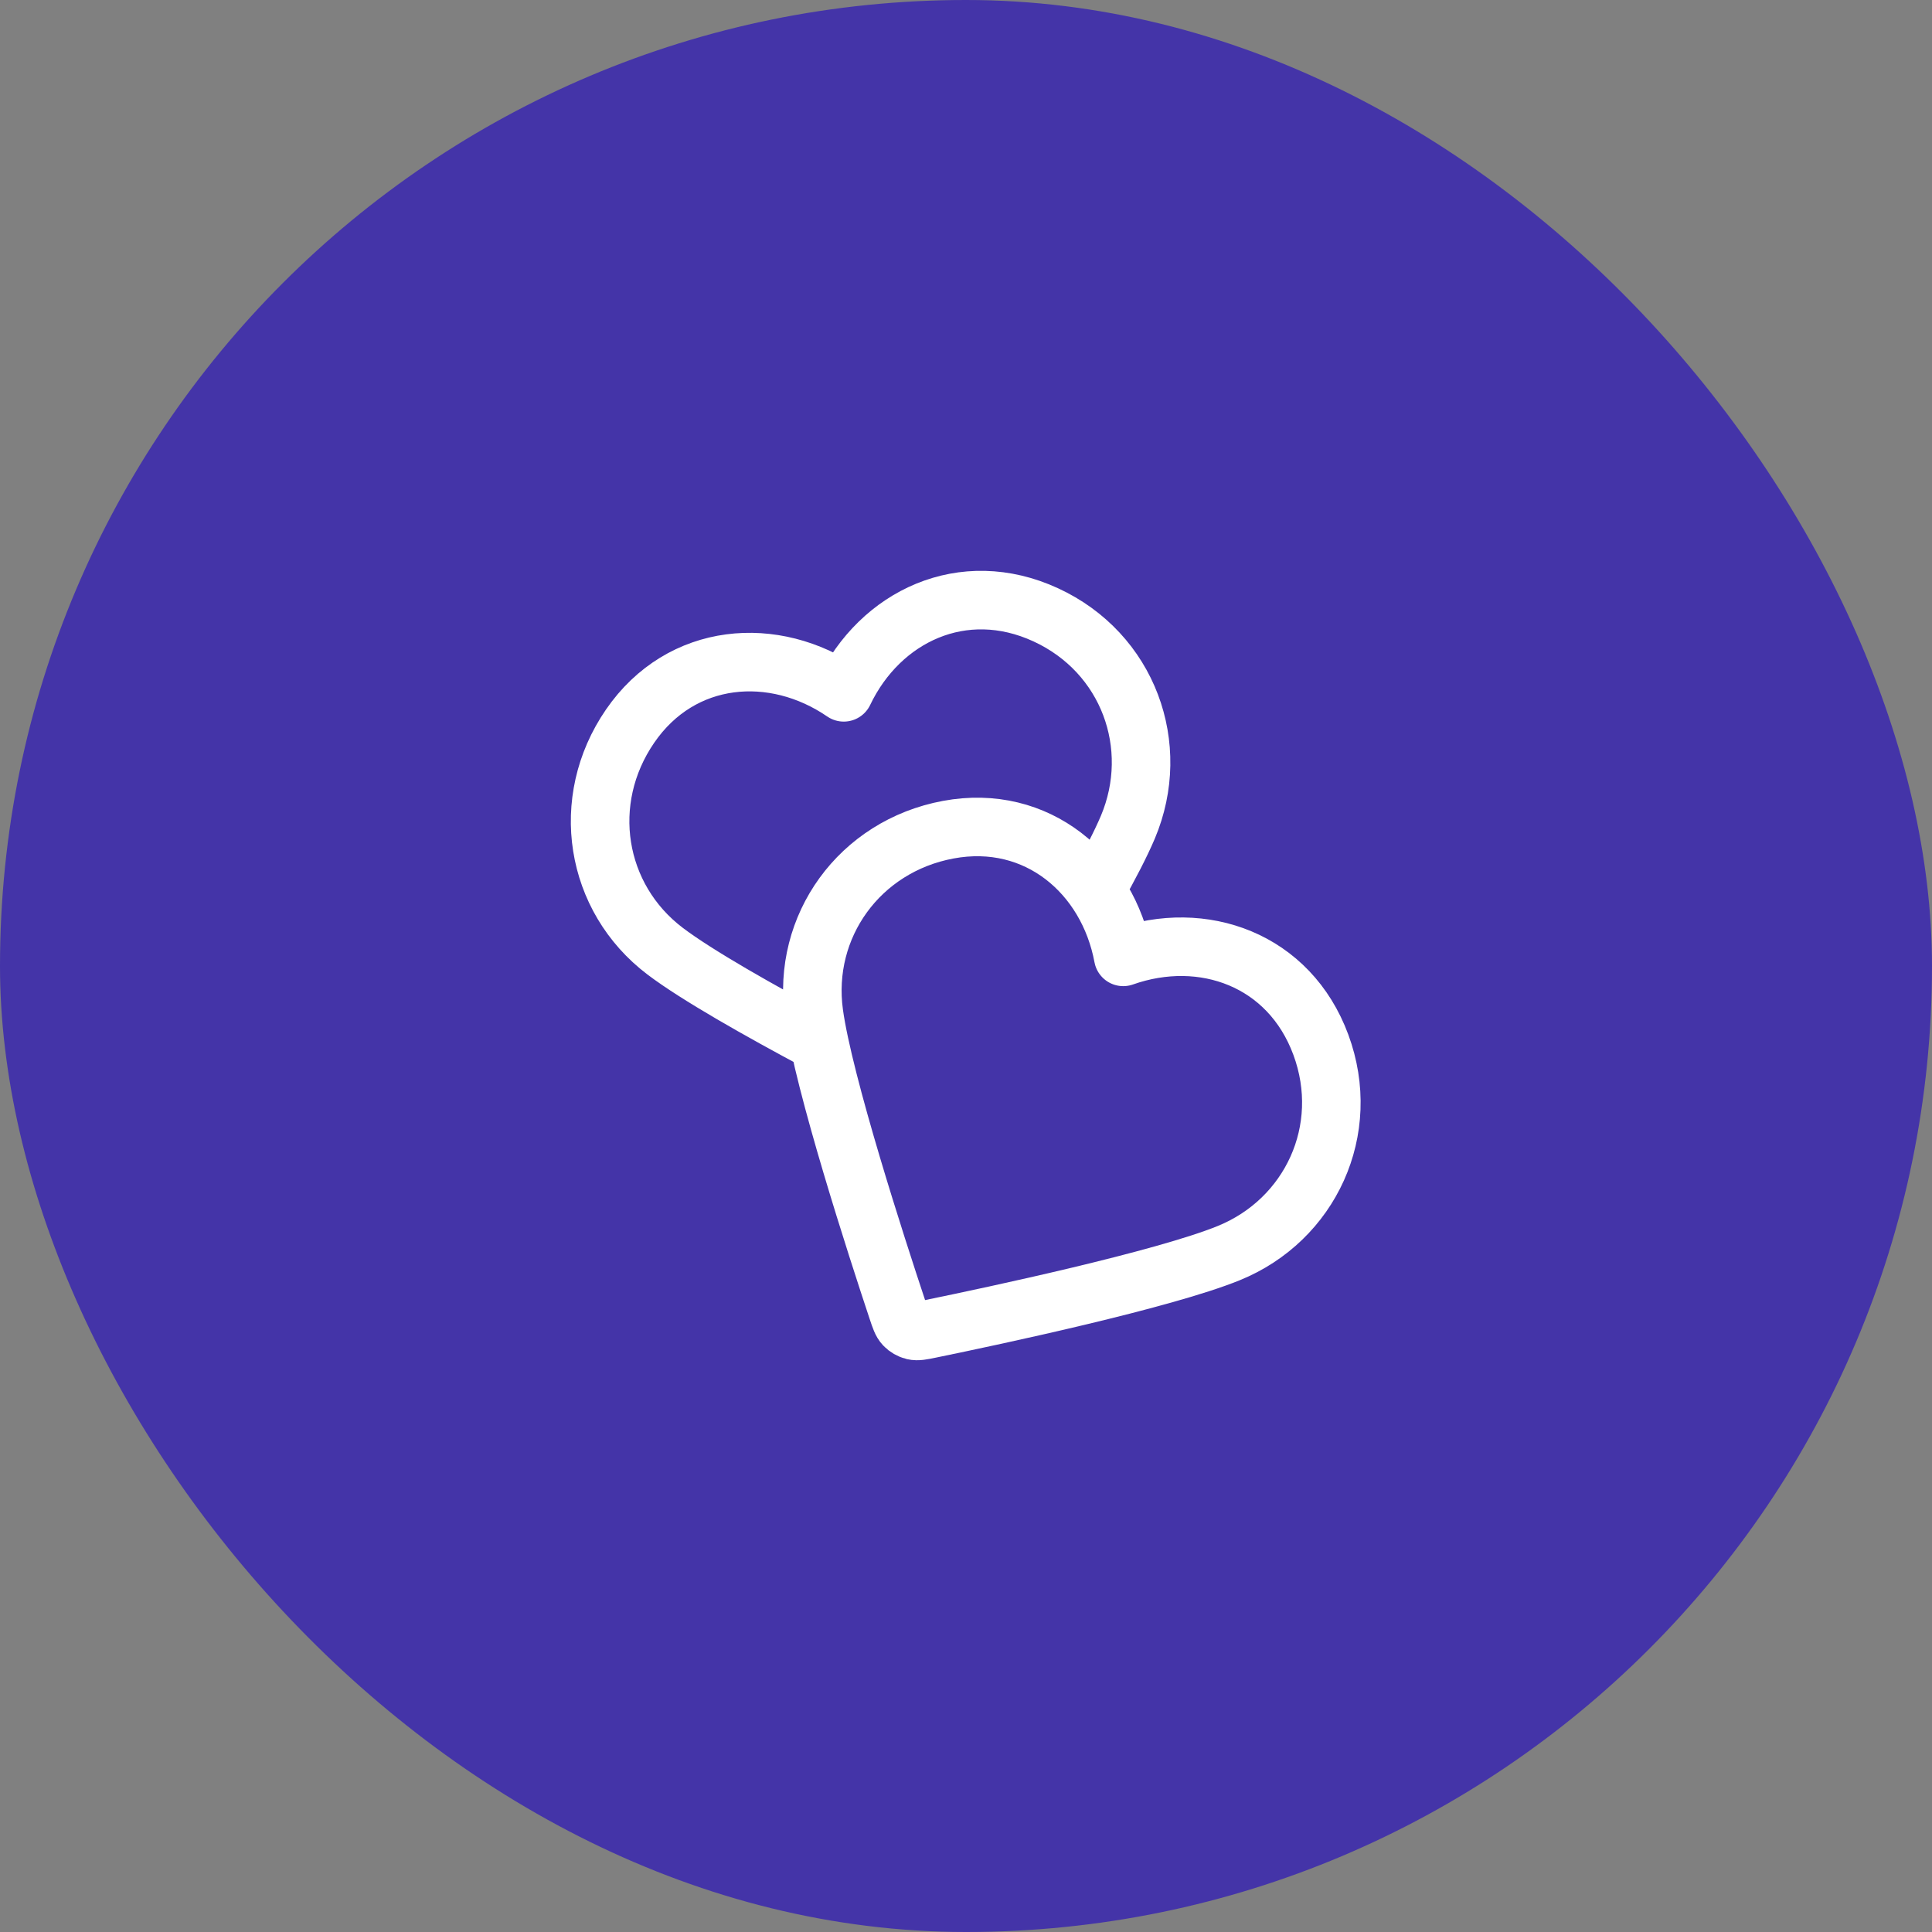
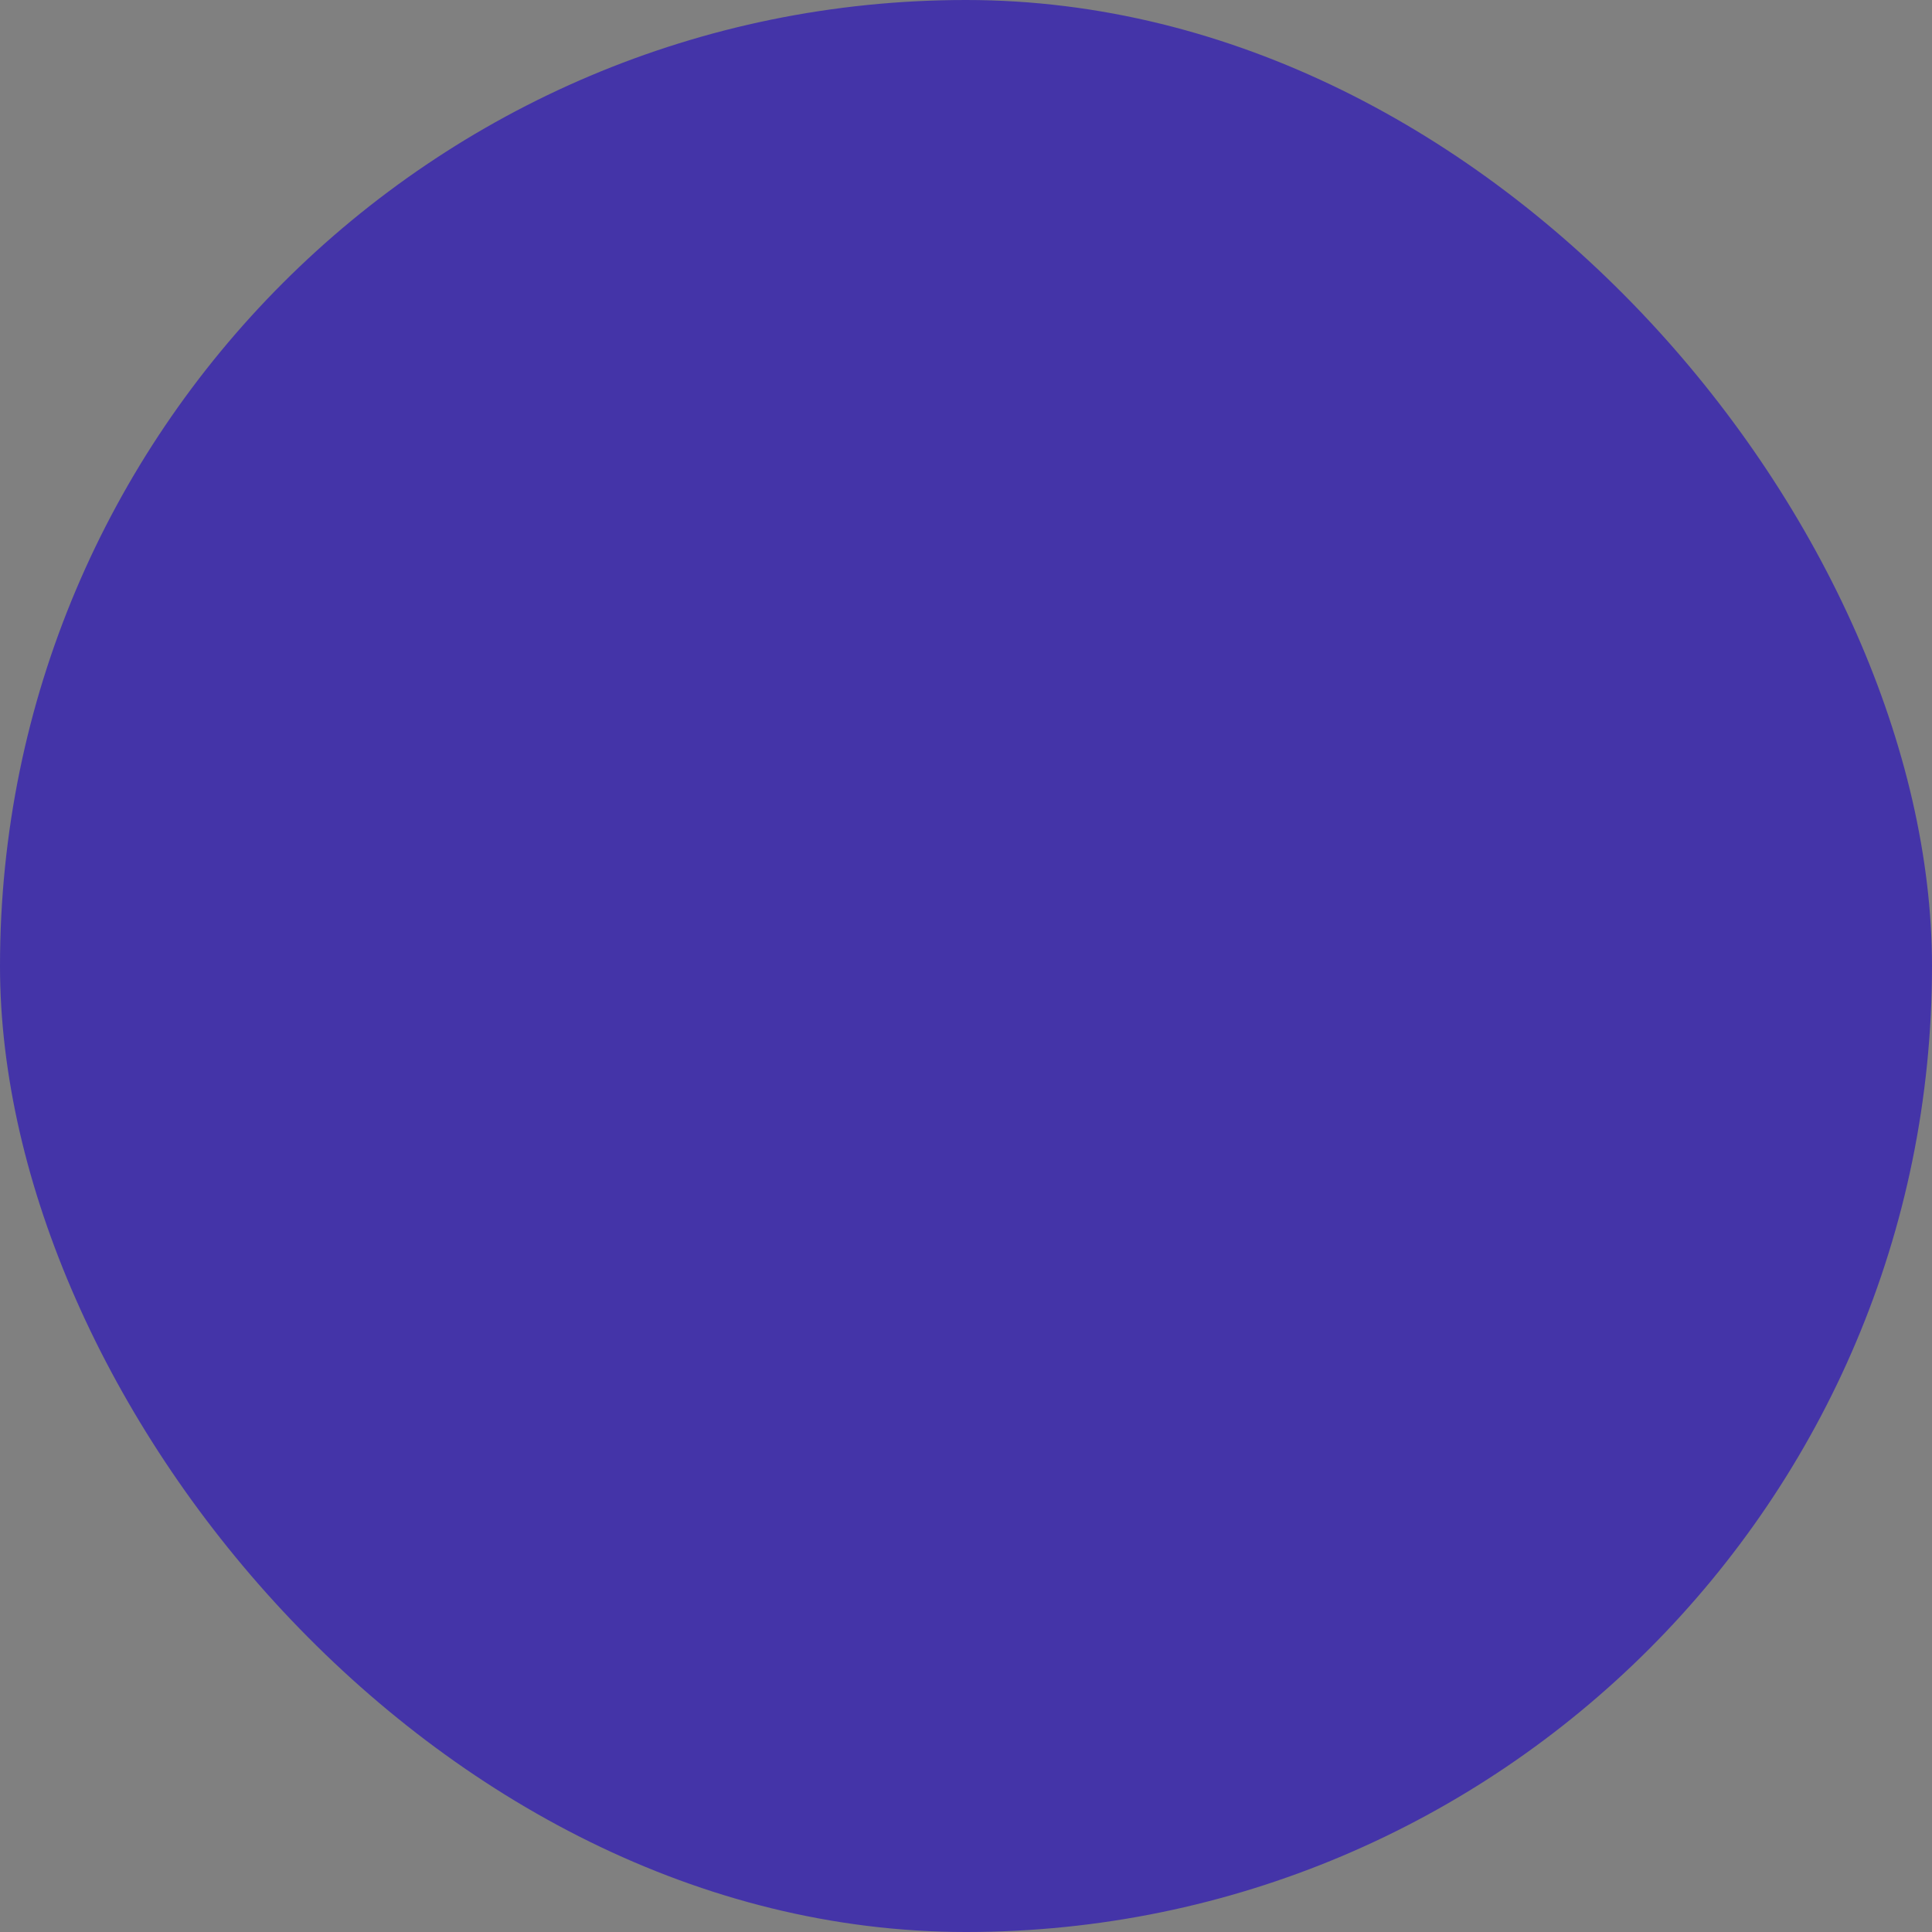
<svg xmlns="http://www.w3.org/2000/svg" width="66" height="66" viewBox="0 0 66 66" fill="none">
  <rect x="0" y="0" width="66" height="66" fill="#808080" stroke="none" />
  <rect width="66" height="66" rx="33" fill="#4434A8" />
-   <path d="M37.432 30.407C37.9 29.577 38.289 28.827 38.53 28.257C39.697 25.487 38.543 22.301 35.722 21.002C32.9 19.702 30.067 21.05 28.824 23.651C26.446 22.02 23.274 22.26 21.525 24.806C19.776 27.352 20.325 30.678 22.721 32.493C23.808 33.317 25.958 34.531 27.983 35.611M38.372 32.688C37.844 29.853 35.432 27.779 32.395 28.343C29.358 28.907 27.394 31.647 27.805 34.624C28.134 37.016 29.955 42.629 30.658 44.743C30.754 45.031 30.802 45.176 30.897 45.276C30.98 45.364 31.09 45.427 31.207 45.455C31.342 45.487 31.491 45.457 31.789 45.395C33.971 44.947 39.742 43.718 41.979 42.807C44.762 41.674 46.199 38.605 45.123 35.692C44.047 32.778 41.091 31.727 38.372 32.688Z" stroke="white" stroke-width="2" stroke-linecap="round" stroke-linejoin="round" />
</svg>